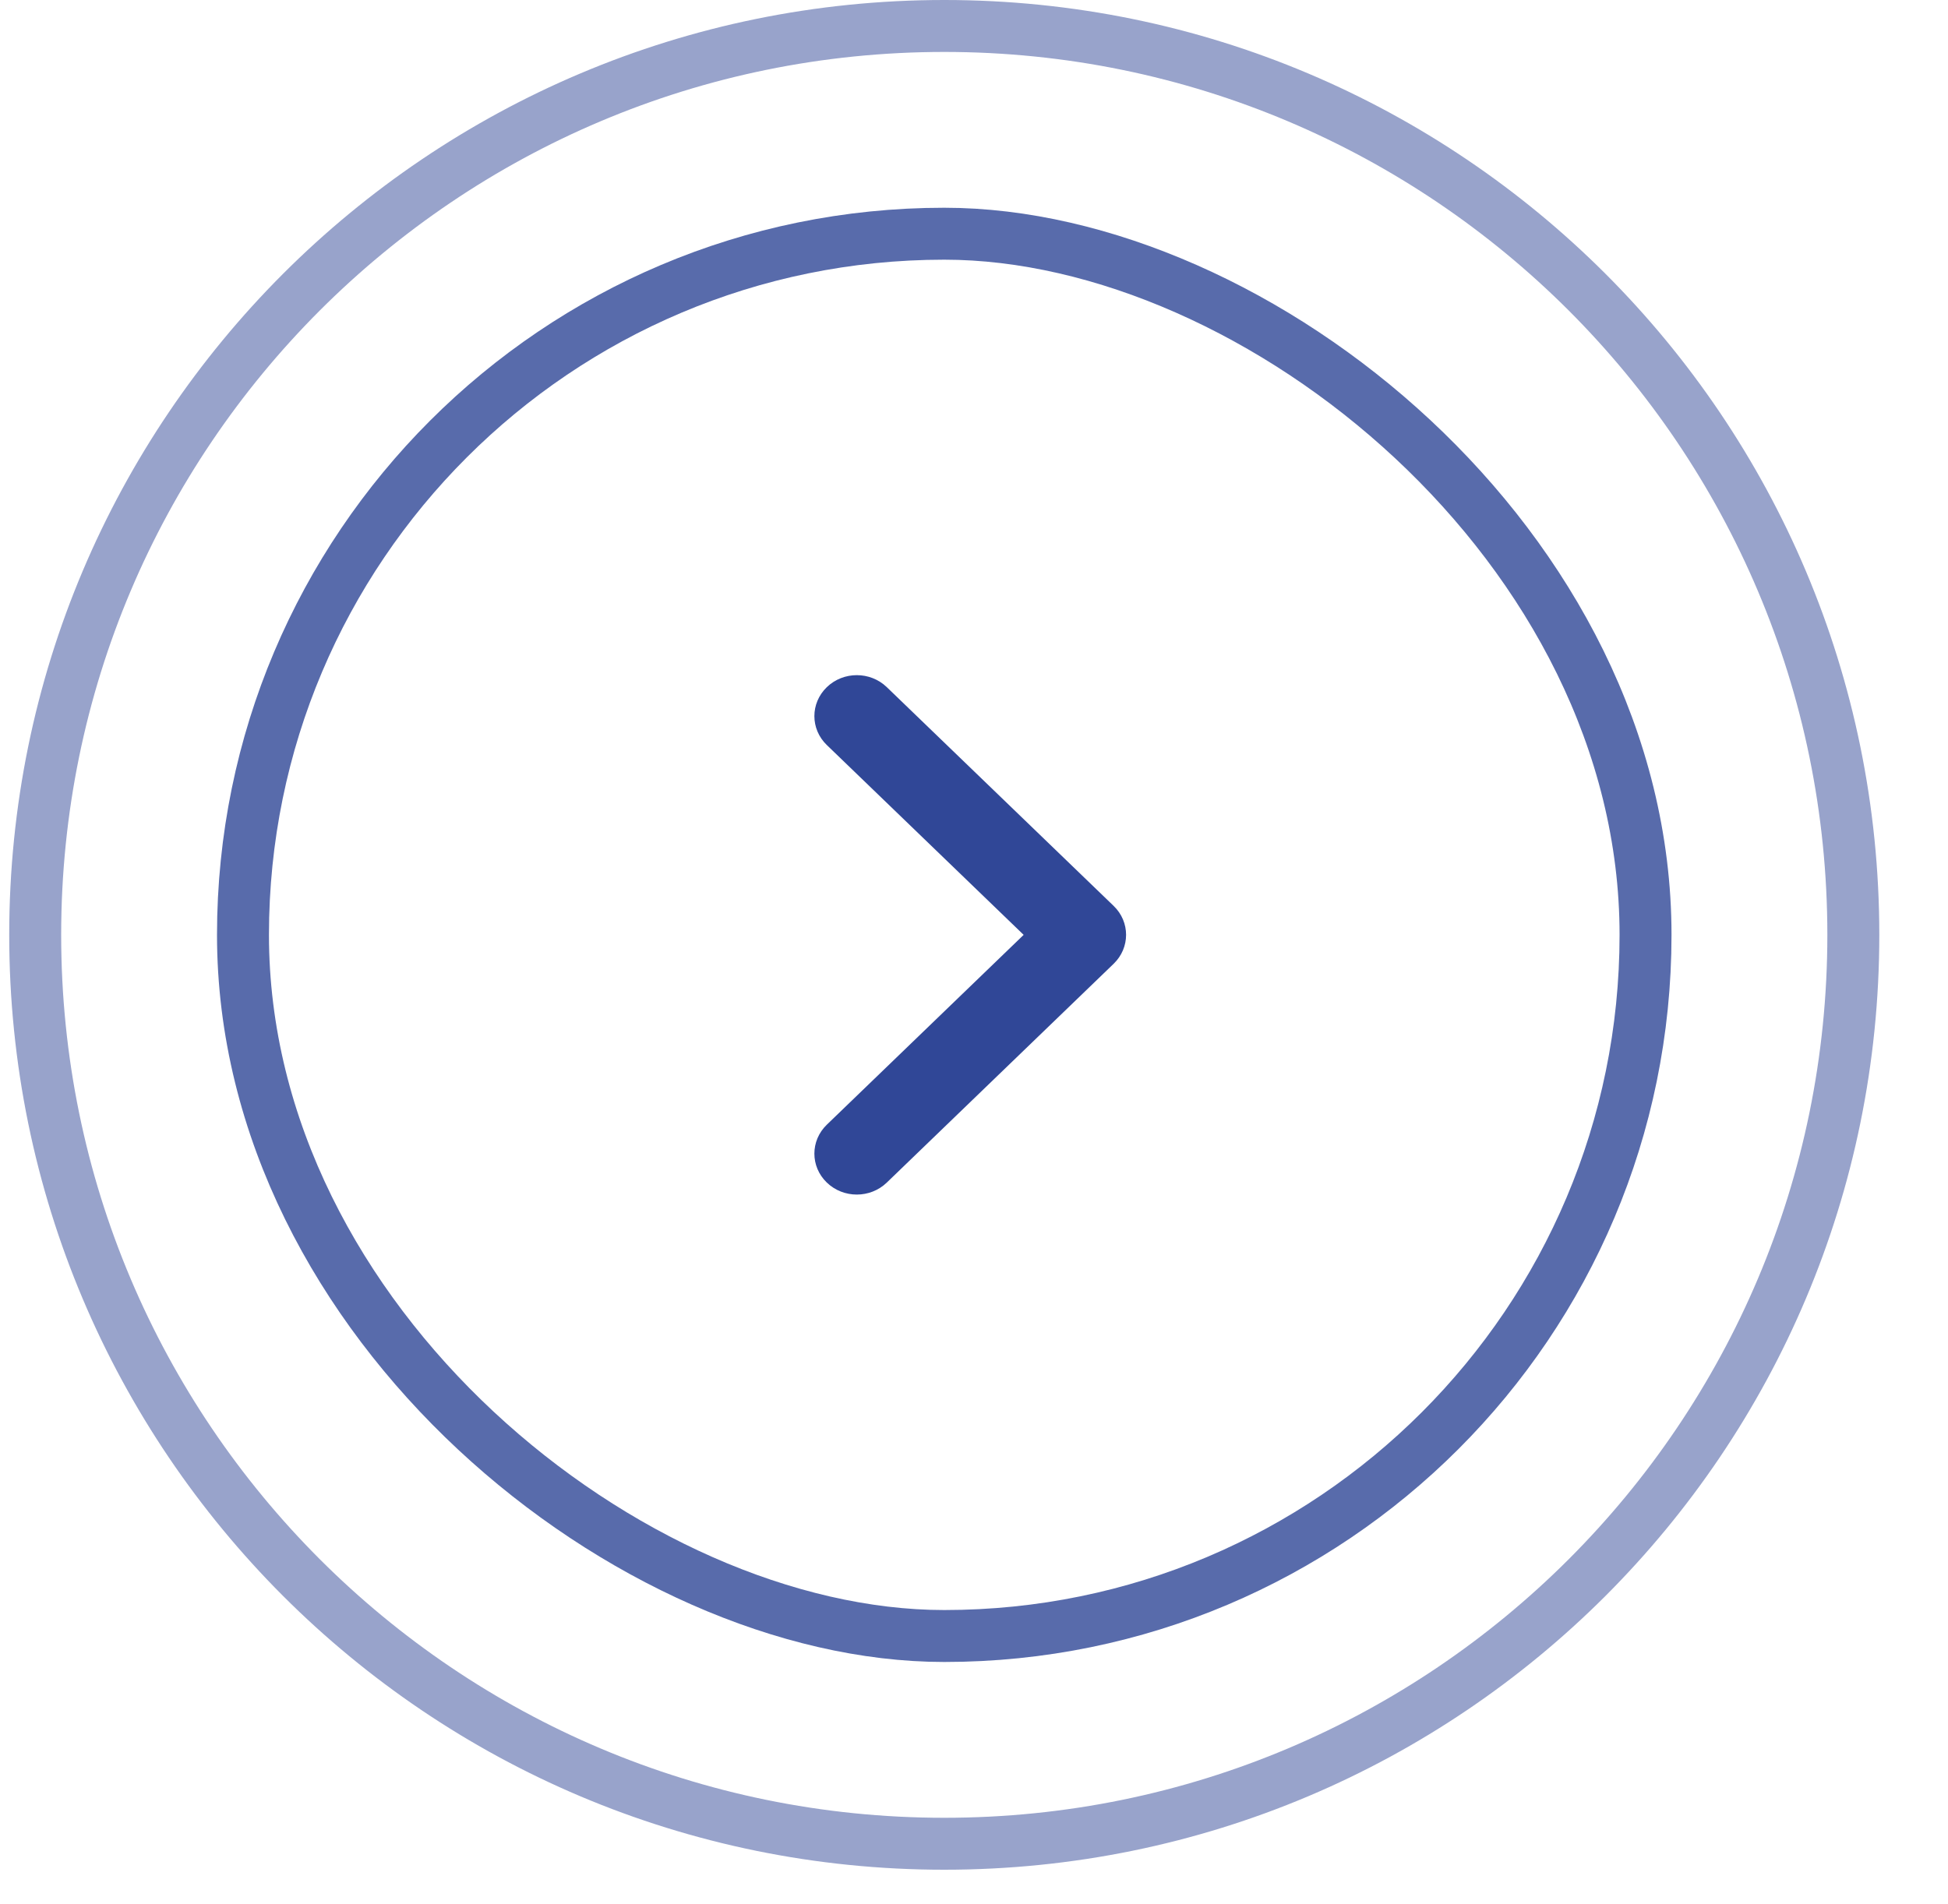
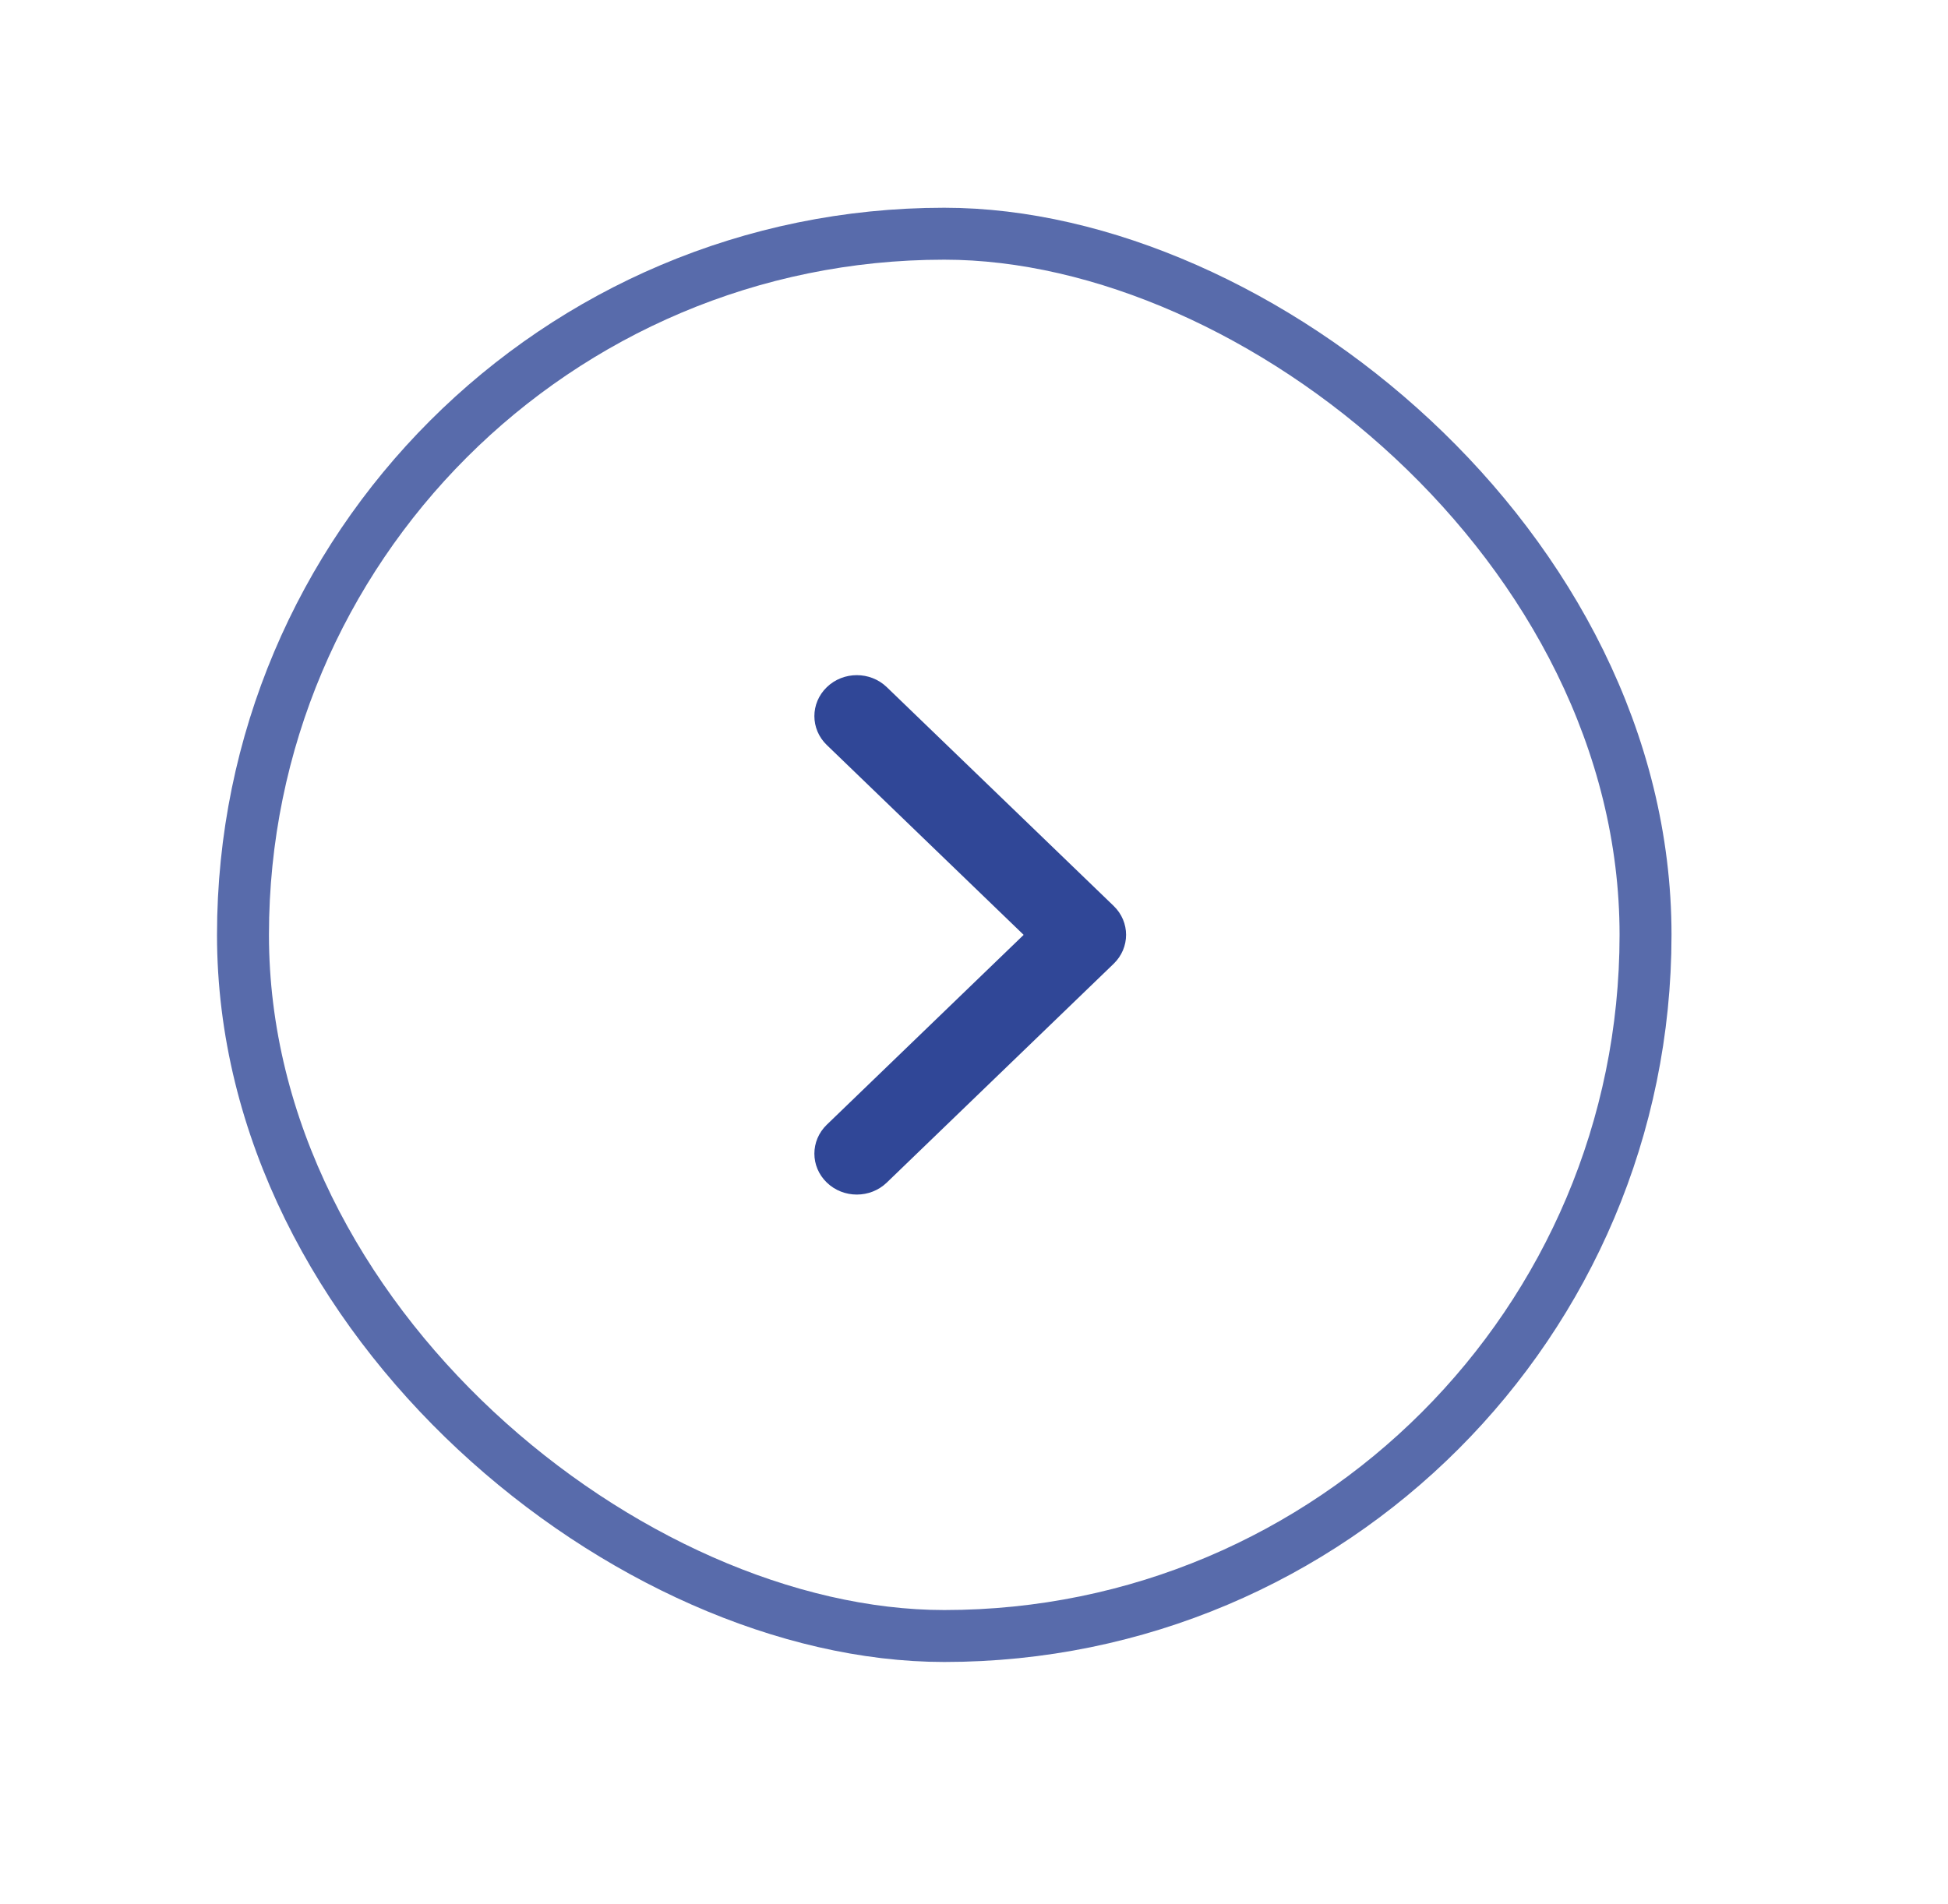
<svg xmlns="http://www.w3.org/2000/svg" width="45" height="44" viewBox="0 0 45 44">
  <g fill="none" fill-rule="evenodd">
    <g>
      <g transform="translate(-1545 -4530) matrix(0 1 1 0 1545.213 4530)">
-         <path stroke="#304797" stroke-width="1.2" d="M21.6.6c5.799 0 11.049 2.35 14.85 6.15 3.8 3.801 6.15 9.051 6.15 14.85 0 5.799-2.35 11.049-6.15 14.85-3.801 3.8-9.051 6.15-14.85 6.15-5.799 0-11.049-2.35-14.85-6.15C2.95 32.648.6 27.398.6 21.6c0-5.799 2.35-11.049 6.15-14.85C10.552 2.95 15.802.6 21.6.6z" opacity=".499" />
        <rect width="32.4" height="32.4" x="5.4" y="5.4" stroke="#304797" stroke-width="1.2" opacity=".804" rx="16.2" />
        <path fill="#304797" d="M19.673 27.923c-.383.37-1.003.37-1.386 0s-.383-.968 0-1.337l4.547-4.386-4.547-4.386c-.383-.37-.383-.968 0-1.337.383-.37 1.003-.37 1.386 0l5.24 5.055c.383.37.383.968 0 1.337l-5.24 5.054z" transform="rotate(90 21.6 22.2)" />
      </g>
    </g>
  </g>
</svg>